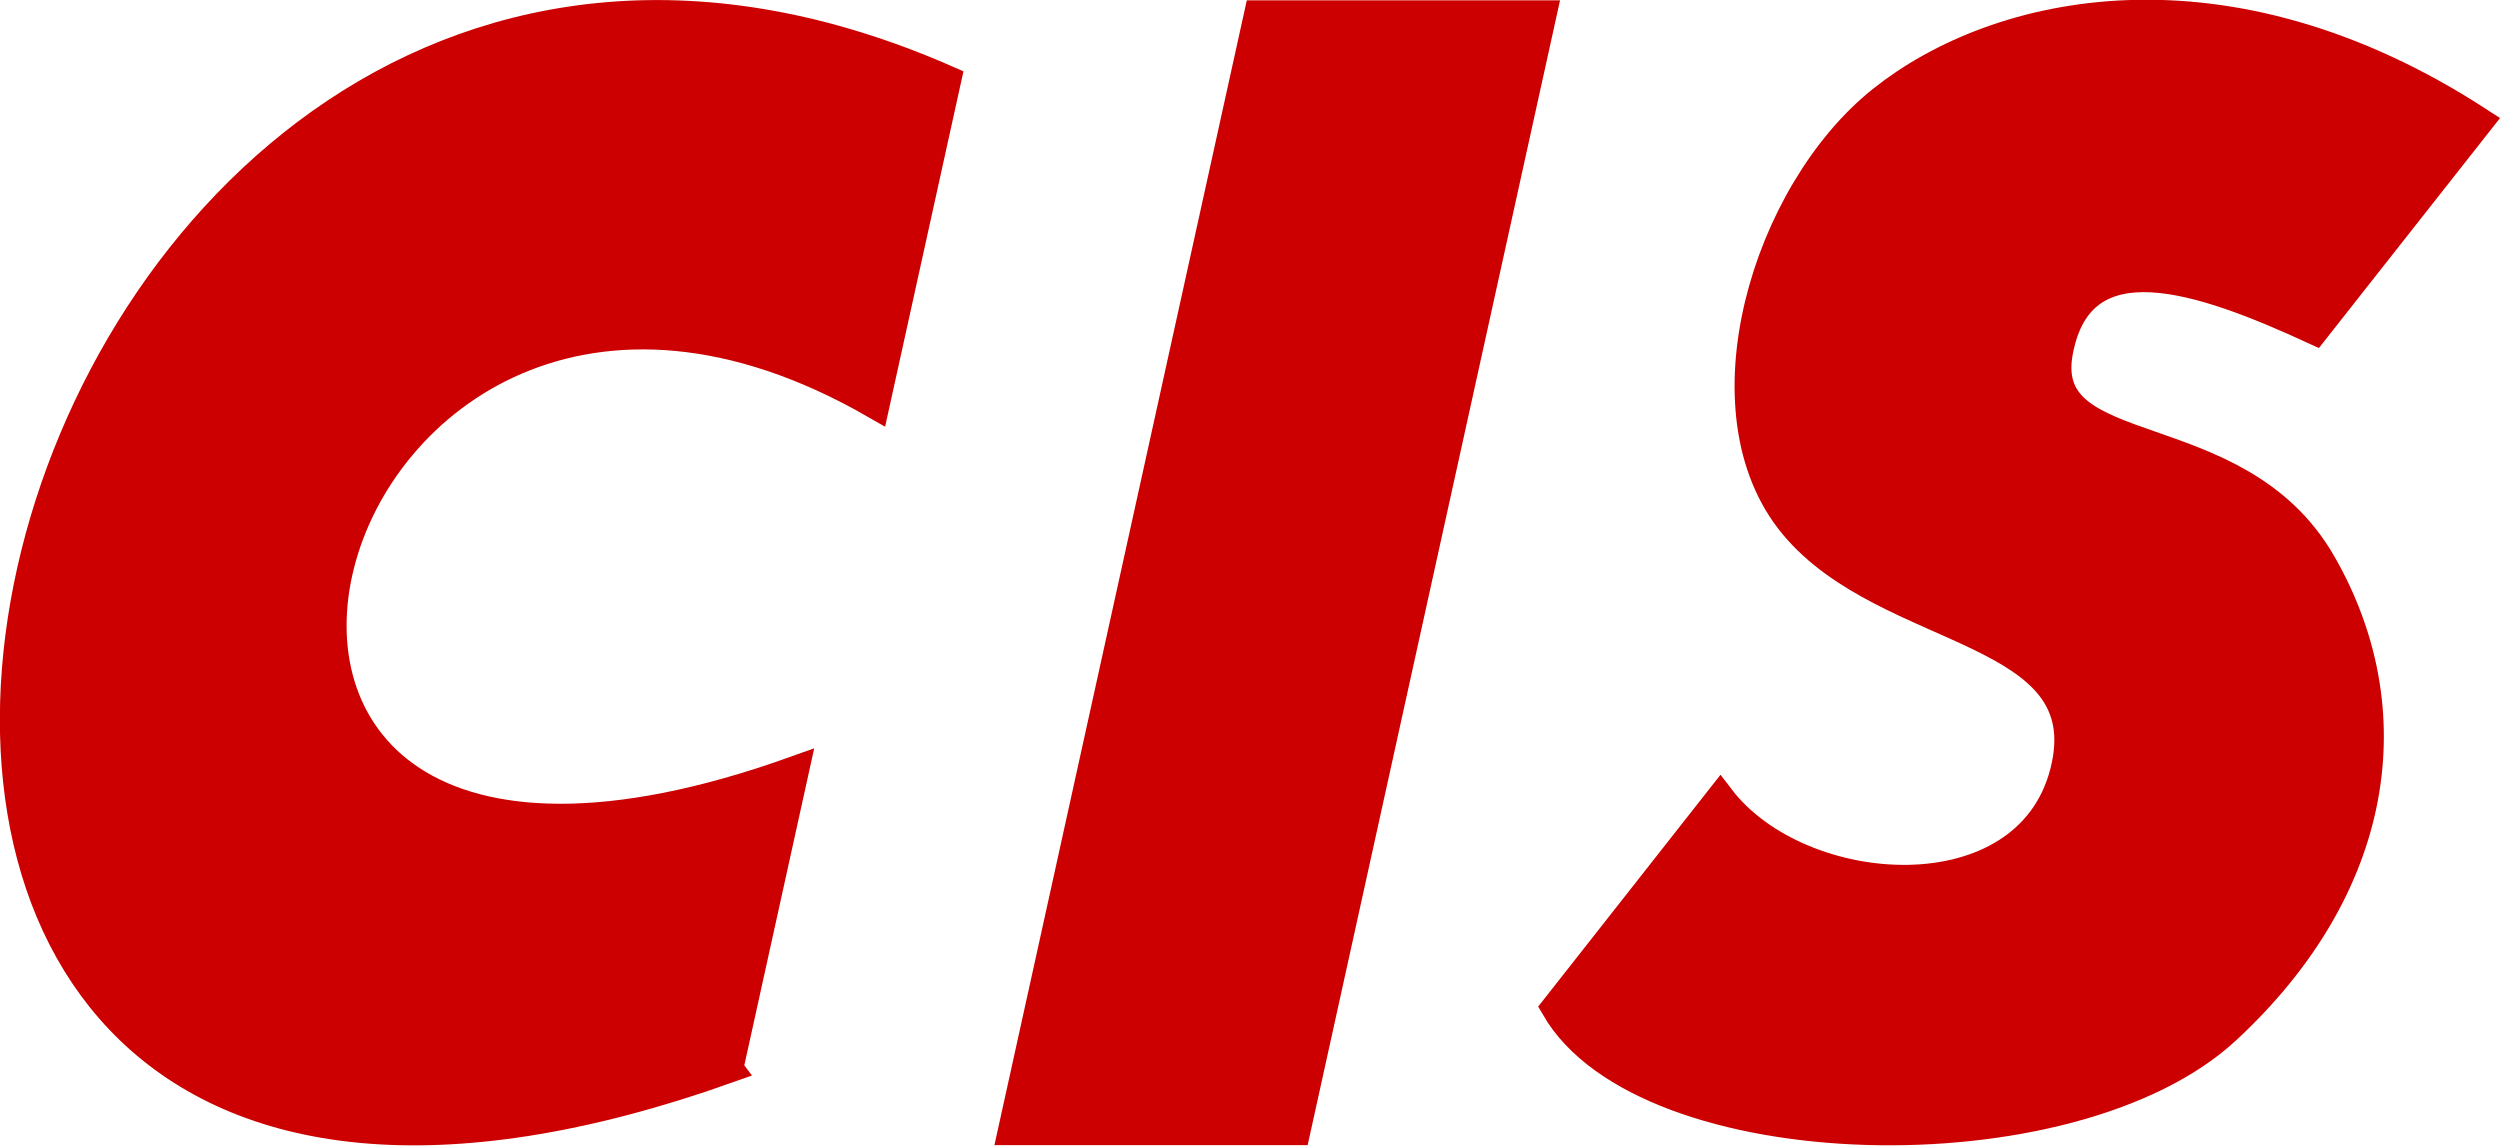
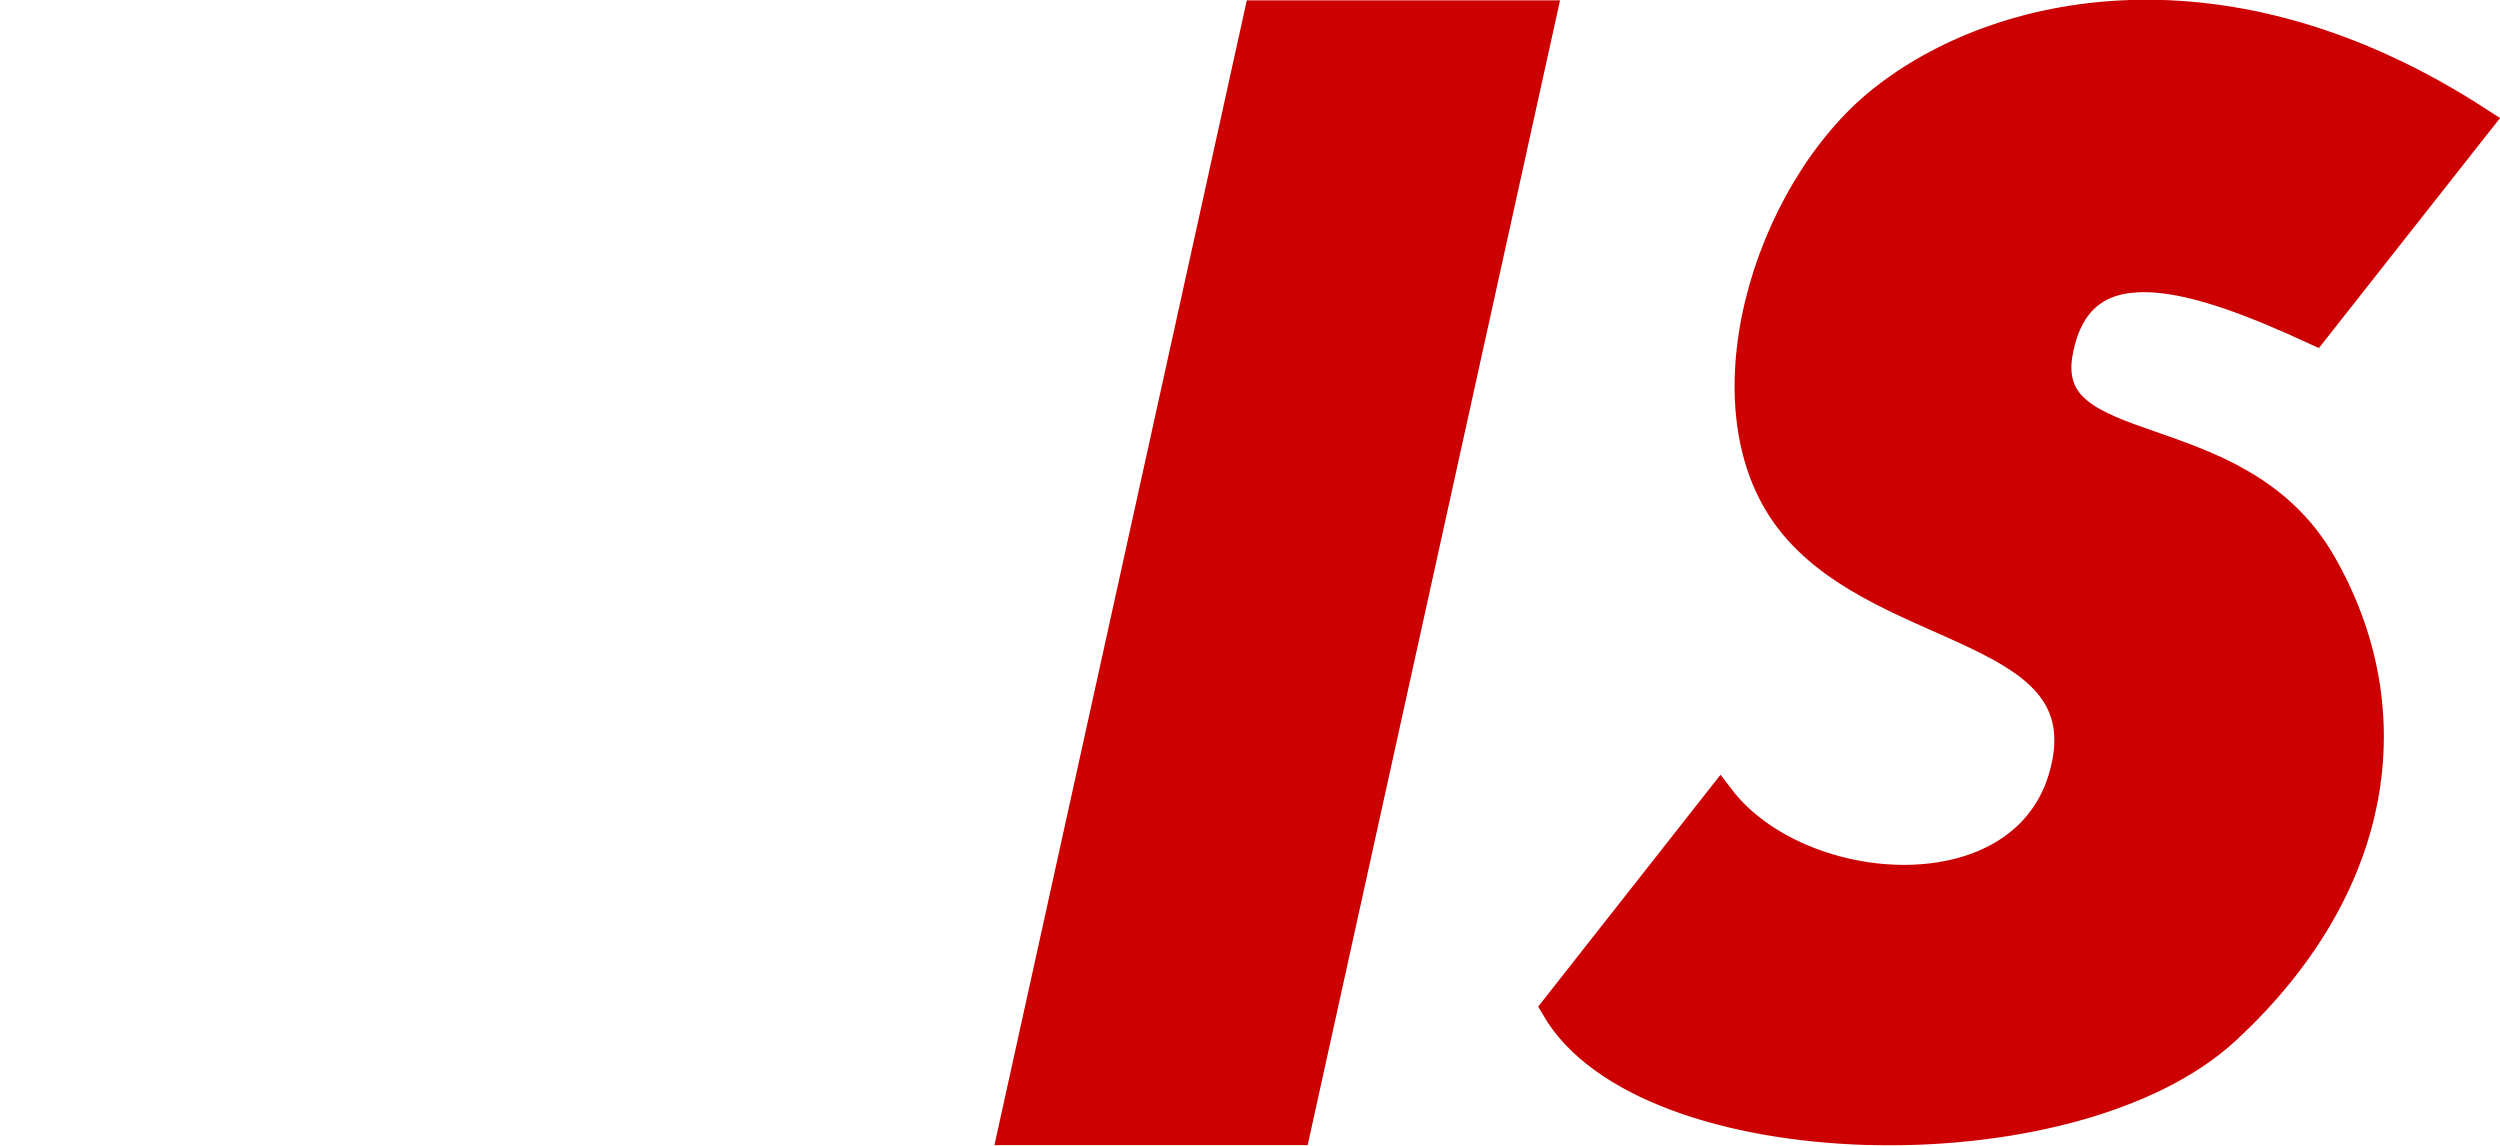
<svg xmlns="http://www.w3.org/2000/svg" xmlns:ns1="http://www.inkscape.org/namespaces/inkscape" xmlns:ns2="http://sodipodi.sourceforge.net/DTD/sodipodi-0.dtd" width="176.331" height="80.797" id="svg2" version="1.1" ns1:version="0.48.2 r9819" ns2:docname="cis football.svg">
  <defs id="defs4" />
  <ns2:namedview id="base" pagecolor="#ffffff" bordercolor="#666666" borderopacity="1.0" ns1:pageopacity="0.0" ns1:pageshadow="2" ns1:zoom="1.4" ns1:cx="160.71919" ns1:cy="28.548278" ns1:document-units="px" ns1:current-layer="layer1" showgrid="false" fit-margin-top="0" fit-margin-left="0" fit-margin-right="0" fit-margin-bottom="0" ns1:window-width="1024" ns1:window-height="718" ns1:window-x="-8" ns1:window-y="-8" ns1:window-maximized="1" />
  <g ns1:label="Layer 1" ns1:groupmode="layer" id="layer1" transform="translate(-282.607,-488.915)">
    <path style="fill:#cc0000;fill-opacity:1;stroke:#cc0000;stroke-width:2;stroke-linecap:butt;stroke-linejoin:miter;stroke-miterlimit:4;stroke-opacity:1;stroke-dasharray:none" d="m 392.303,559.999 c 6.323,10.912 36.402,11.694 47.341,1.561 10.939,-10.133 12.694,-22.599 6.713,-32.958 -5.981,-10.359 -20.072,-6.826 -18.532,-14.91 1.54,-8.084 9.996,-5.173 18.041,-1.466 l 11.611,-14.743 c -17.897,-11.639 -33.977,-8.025 -42.141,-1.519 -8.165,6.506 -12.876,21.977 -6.235,29.983 6.641,8.006 21.727,7.077 19.1,17.412 -2.627,10.335 -18.631,9.2 -24.254,1.833 z" id="path3107-5" ns1:connector-curvature="0" ns2:nodetypes="czzzcczzzcc" />
    <path id="path2996-1" style="fill:#cc0000;fill-opacity:1;stroke:#cc0000;stroke-width:2;stroke-linecap:butt;stroke-linejoin:miter;stroke-miterlimit:4;stroke-opacity:1;stroke-dasharray:none" d="m 371.351,489.938 -17.36,78.746 20.045,0 17.36,-78.746 z" ns1:connector-curvature="0" ns2:nodetypes="ccccc" />
-     <path id="path2996-1-4-9" style="fill:#cc0000;fill-opacity:1;stroke:#cc0000;stroke-width:2;stroke-linecap:butt;stroke-linejoin:miter;stroke-miterlimit:4;stroke-opacity:1;stroke-dasharray:none" d="m 334.03,564.288 4.639,-21.041 c -52.721,18.879 -34.666,-49.021 5.684,-25.781 l 5.056,-22.935 c -68.894,-30.246 -98.252,99.288 -15.378,69.758 z" ns1:connector-curvature="0" ns2:nodetypes="ccccc" />
  </g>
</svg>